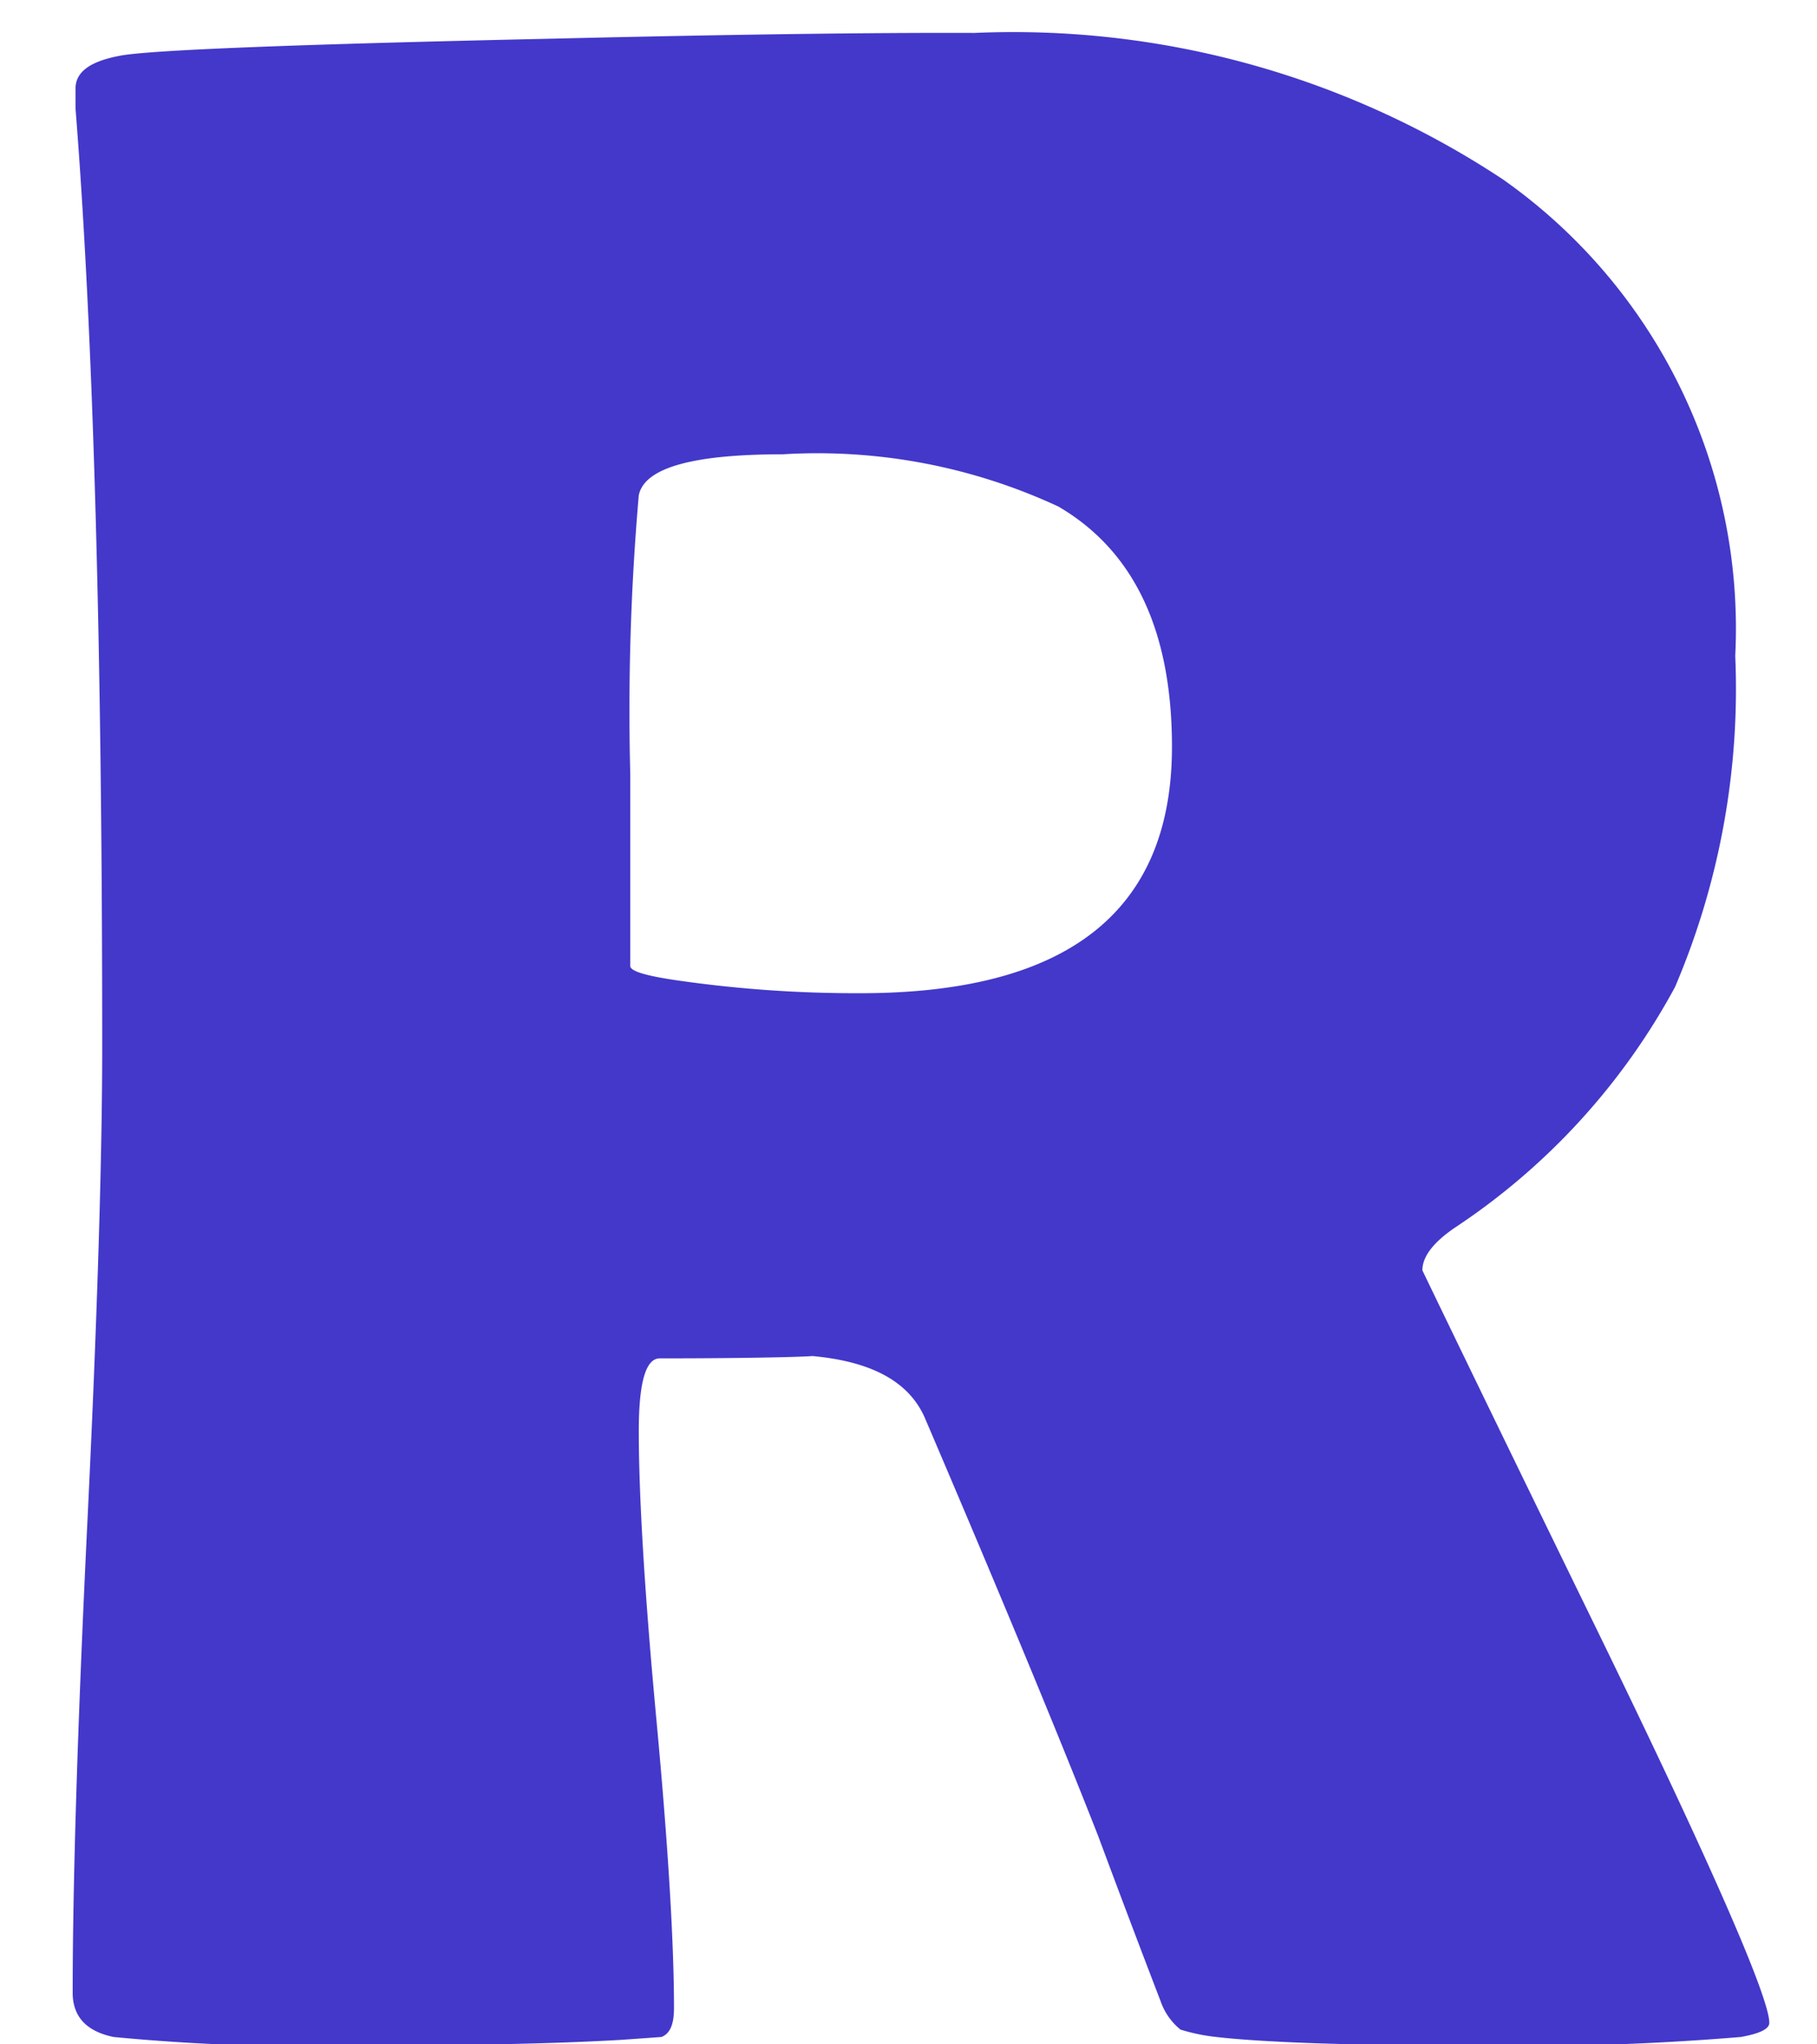
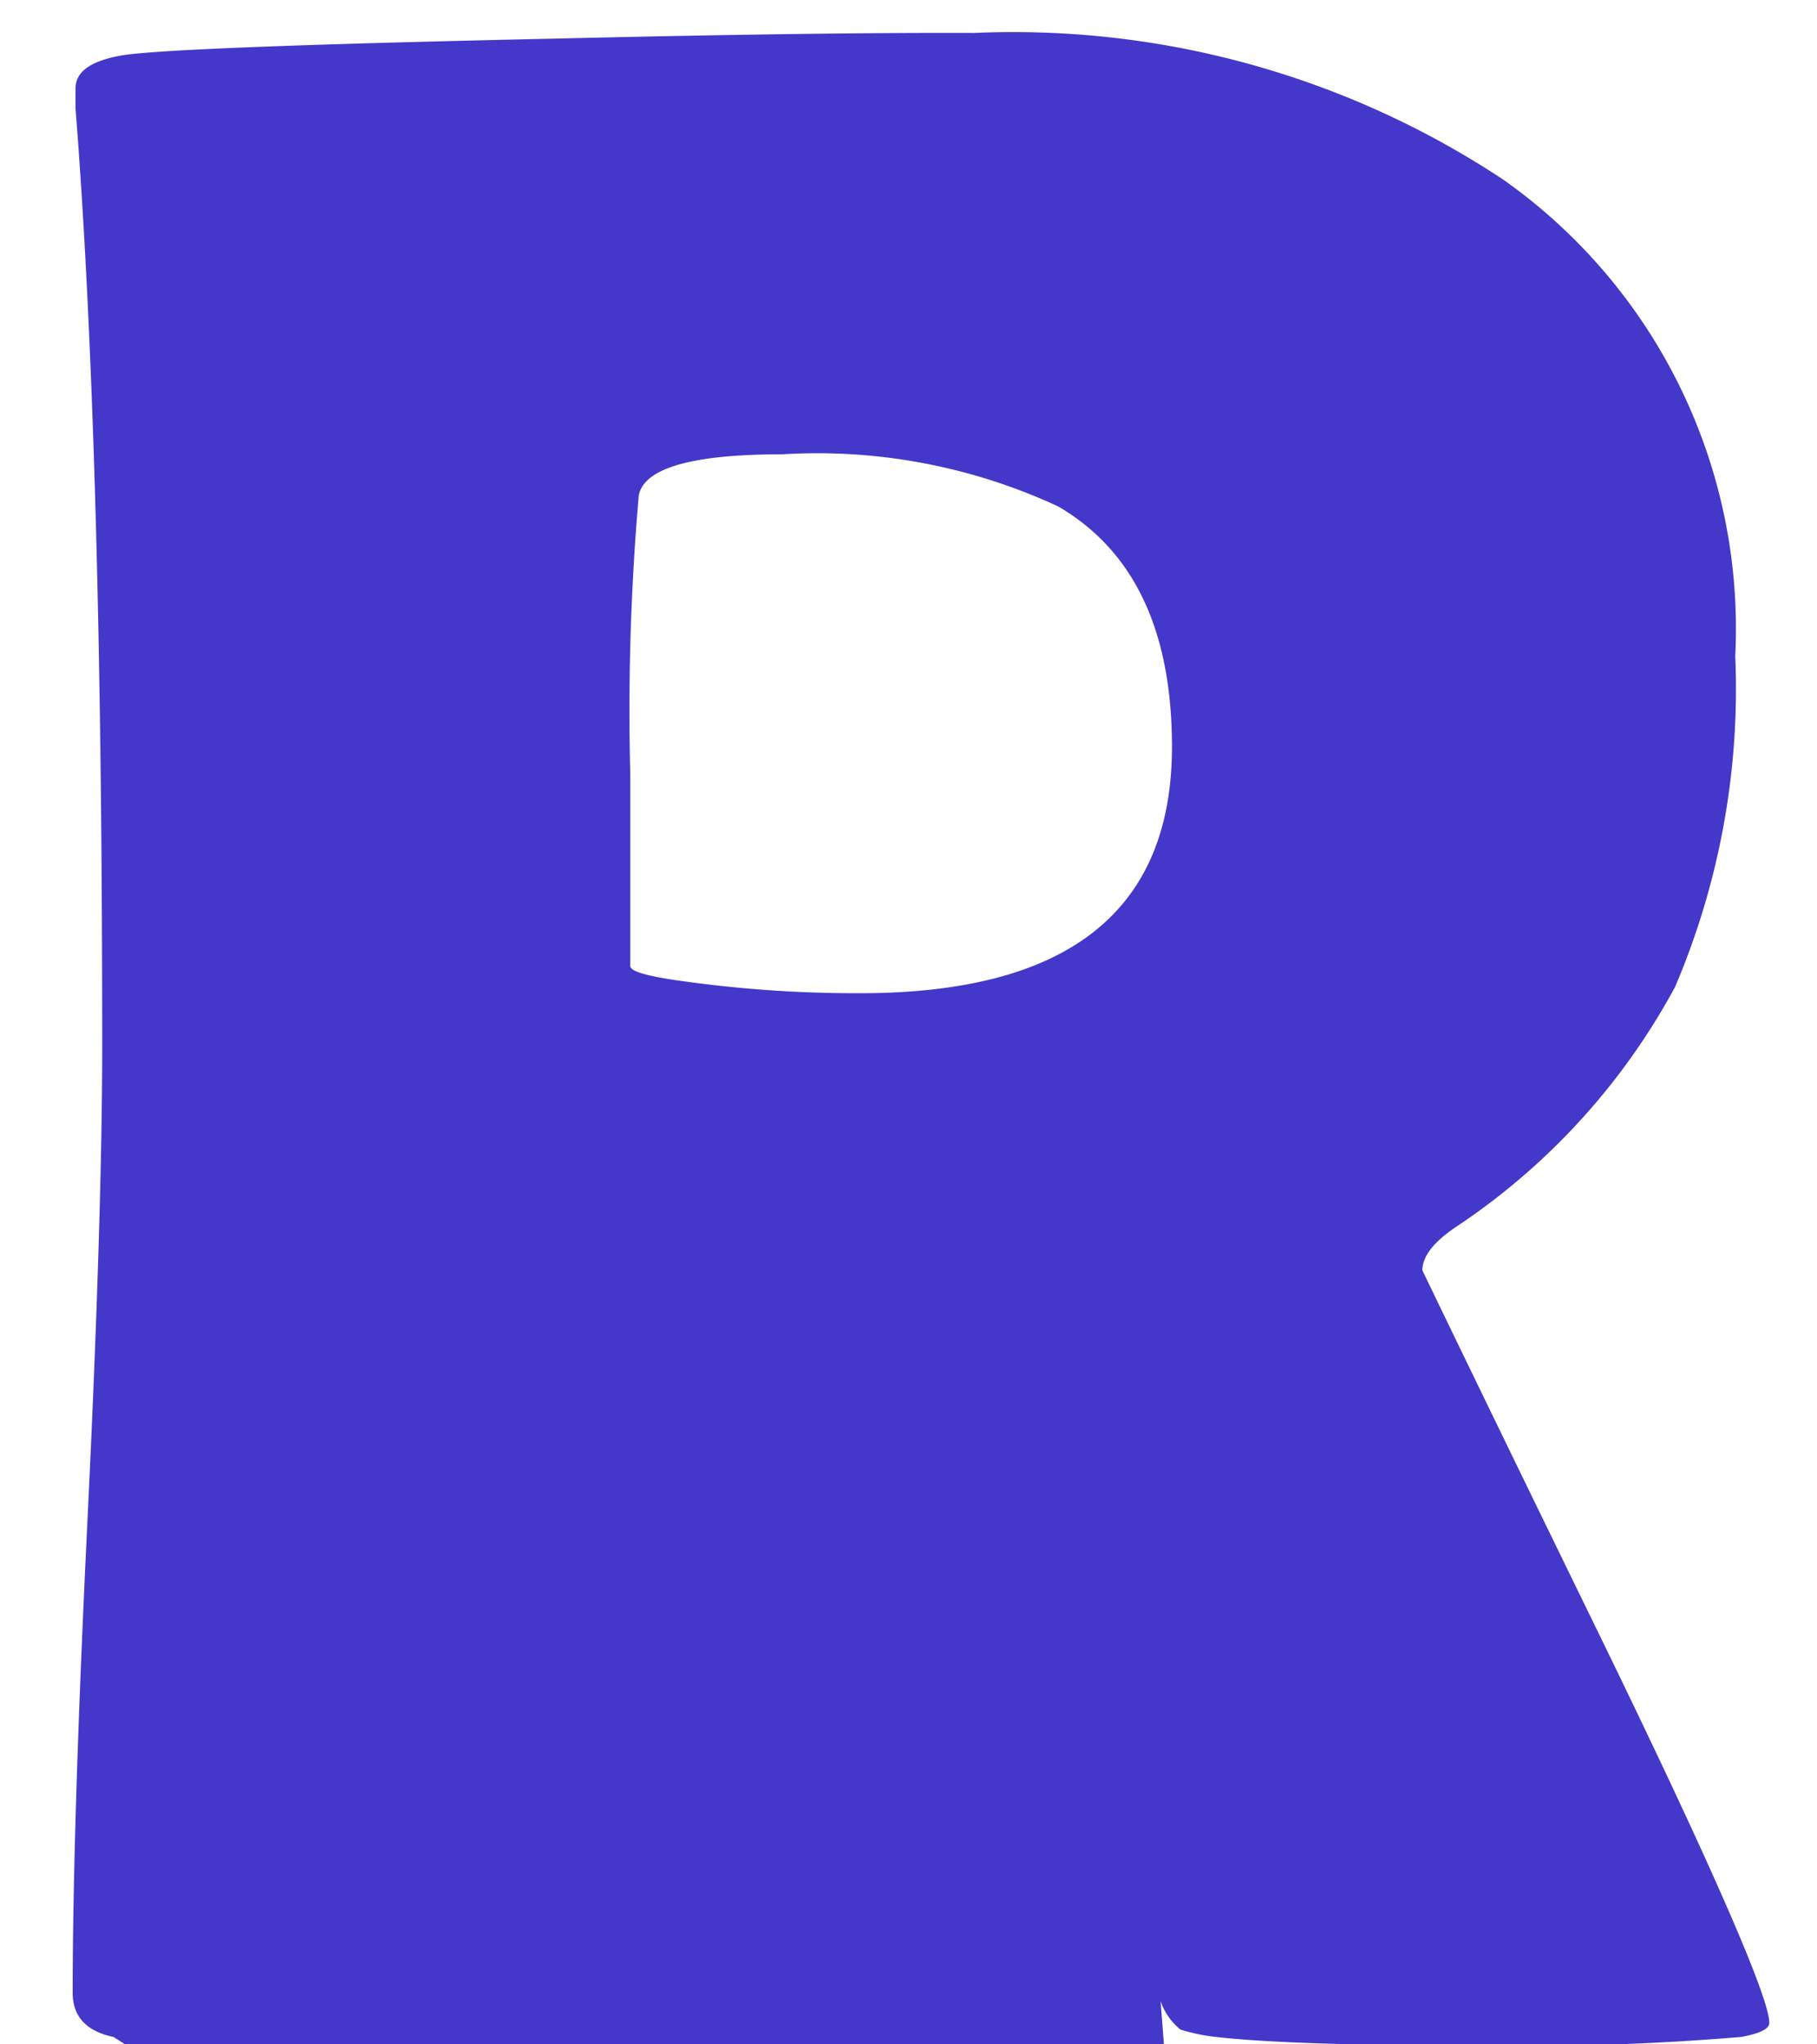
<svg xmlns="http://www.w3.org/2000/svg" viewBox="0 0 32 36">
  <defs>
    <style>
    .a{fill:#4338ca;}
    @media (prefers-color-scheme: dark) {
    .a{fill:#655adb;} }</style>
  </defs>
  <title>Favicon</title>
-   <path class="a" d="M31.16,35.62c0,.11-.17.19-.5.25a46.46,46.46,0,0,1-4.79.15c-2.18,0-3.67-.06-4.45-.15a3.38,3.38,0,0,1-.63-.13,1.11,1.11,0,0,1-.35-.5c-.25-.65-.62-1.62-1.1-2.91-.65-1.66-1.67-4.13-3.06-7.38-.3-.66-1-1-2.08-1.08.5,0-.36.05-2.58.05-.25,0-.37.43-.37,1.28,0,1.13.1,2.83.31,5.08s.31,3.95.31,5.08c0,.29-.07.45-.22.51l-.7.05c-1,.06-2.52.1-4.61.1A35.45,35.45,0,0,1,2,35.87q-.72-.15-.72-.78c0-1.84.08-4.61.26-8.31s.26-6.49.26-8.34q0-10.61-.47-16.53l0-.35c0-.29.25-.48.79-.58S5.21.78,9.77.68q4.64-.11,7.39-.1a15.63,15.63,0,0,1,9.31,2.58,9.67,9.67,0,0,1,4.09,8.39,13.38,13.38,0,0,1-1.06,5.83,11.8,11.8,0,0,1-3.88,4.24q-.57.39-.57.75s1,2.08,3.05,6.28S31.16,35.18,31.16,35.62ZM20.64,13.15q0-3.06-2-4.23A10.07,10.07,0,0,0,13.78,8c-1.59,0-2.43.24-2.53.72a43.65,43.65,0,0,0-.15,4.91c0,.39,0,.95,0,1.71s0,1.31,0,1.67c0,.09.26.17.8.25a22,22,0,0,0,3.2.23Q20.64,17.51,20.64,13.15Z" />
+   <path class="a" d="M31.16,35.62c0,.11-.17.19-.5.25a46.46,46.46,0,0,1-4.79.15c-2.18,0-3.67-.06-4.45-.15a3.38,3.38,0,0,1-.63-.13,1.11,1.11,0,0,1-.35-.5s.31,3.95.31,5.08c0,.29-.07.45-.22.51l-.7.05c-1,.06-2.52.1-4.61.1A35.45,35.45,0,0,1,2,35.87q-.72-.15-.72-.78c0-1.84.08-4.61.26-8.31s.26-6.49.26-8.34q0-10.61-.47-16.53l0-.35c0-.29.25-.48.79-.58S5.21.78,9.77.68q4.64-.11,7.39-.1a15.63,15.63,0,0,1,9.31,2.58,9.67,9.67,0,0,1,4.09,8.39,13.38,13.38,0,0,1-1.06,5.83,11.8,11.8,0,0,1-3.88,4.24q-.57.39-.57.75s1,2.08,3.05,6.28S31.16,35.18,31.16,35.62ZM20.64,13.15q0-3.06-2-4.23A10.07,10.07,0,0,0,13.78,8c-1.59,0-2.43.24-2.53.72a43.65,43.65,0,0,0-.15,4.91c0,.39,0,.95,0,1.71s0,1.31,0,1.67c0,.09.26.17.8.25a22,22,0,0,0,3.2.23Q20.64,17.51,20.64,13.15Z" />
</svg>